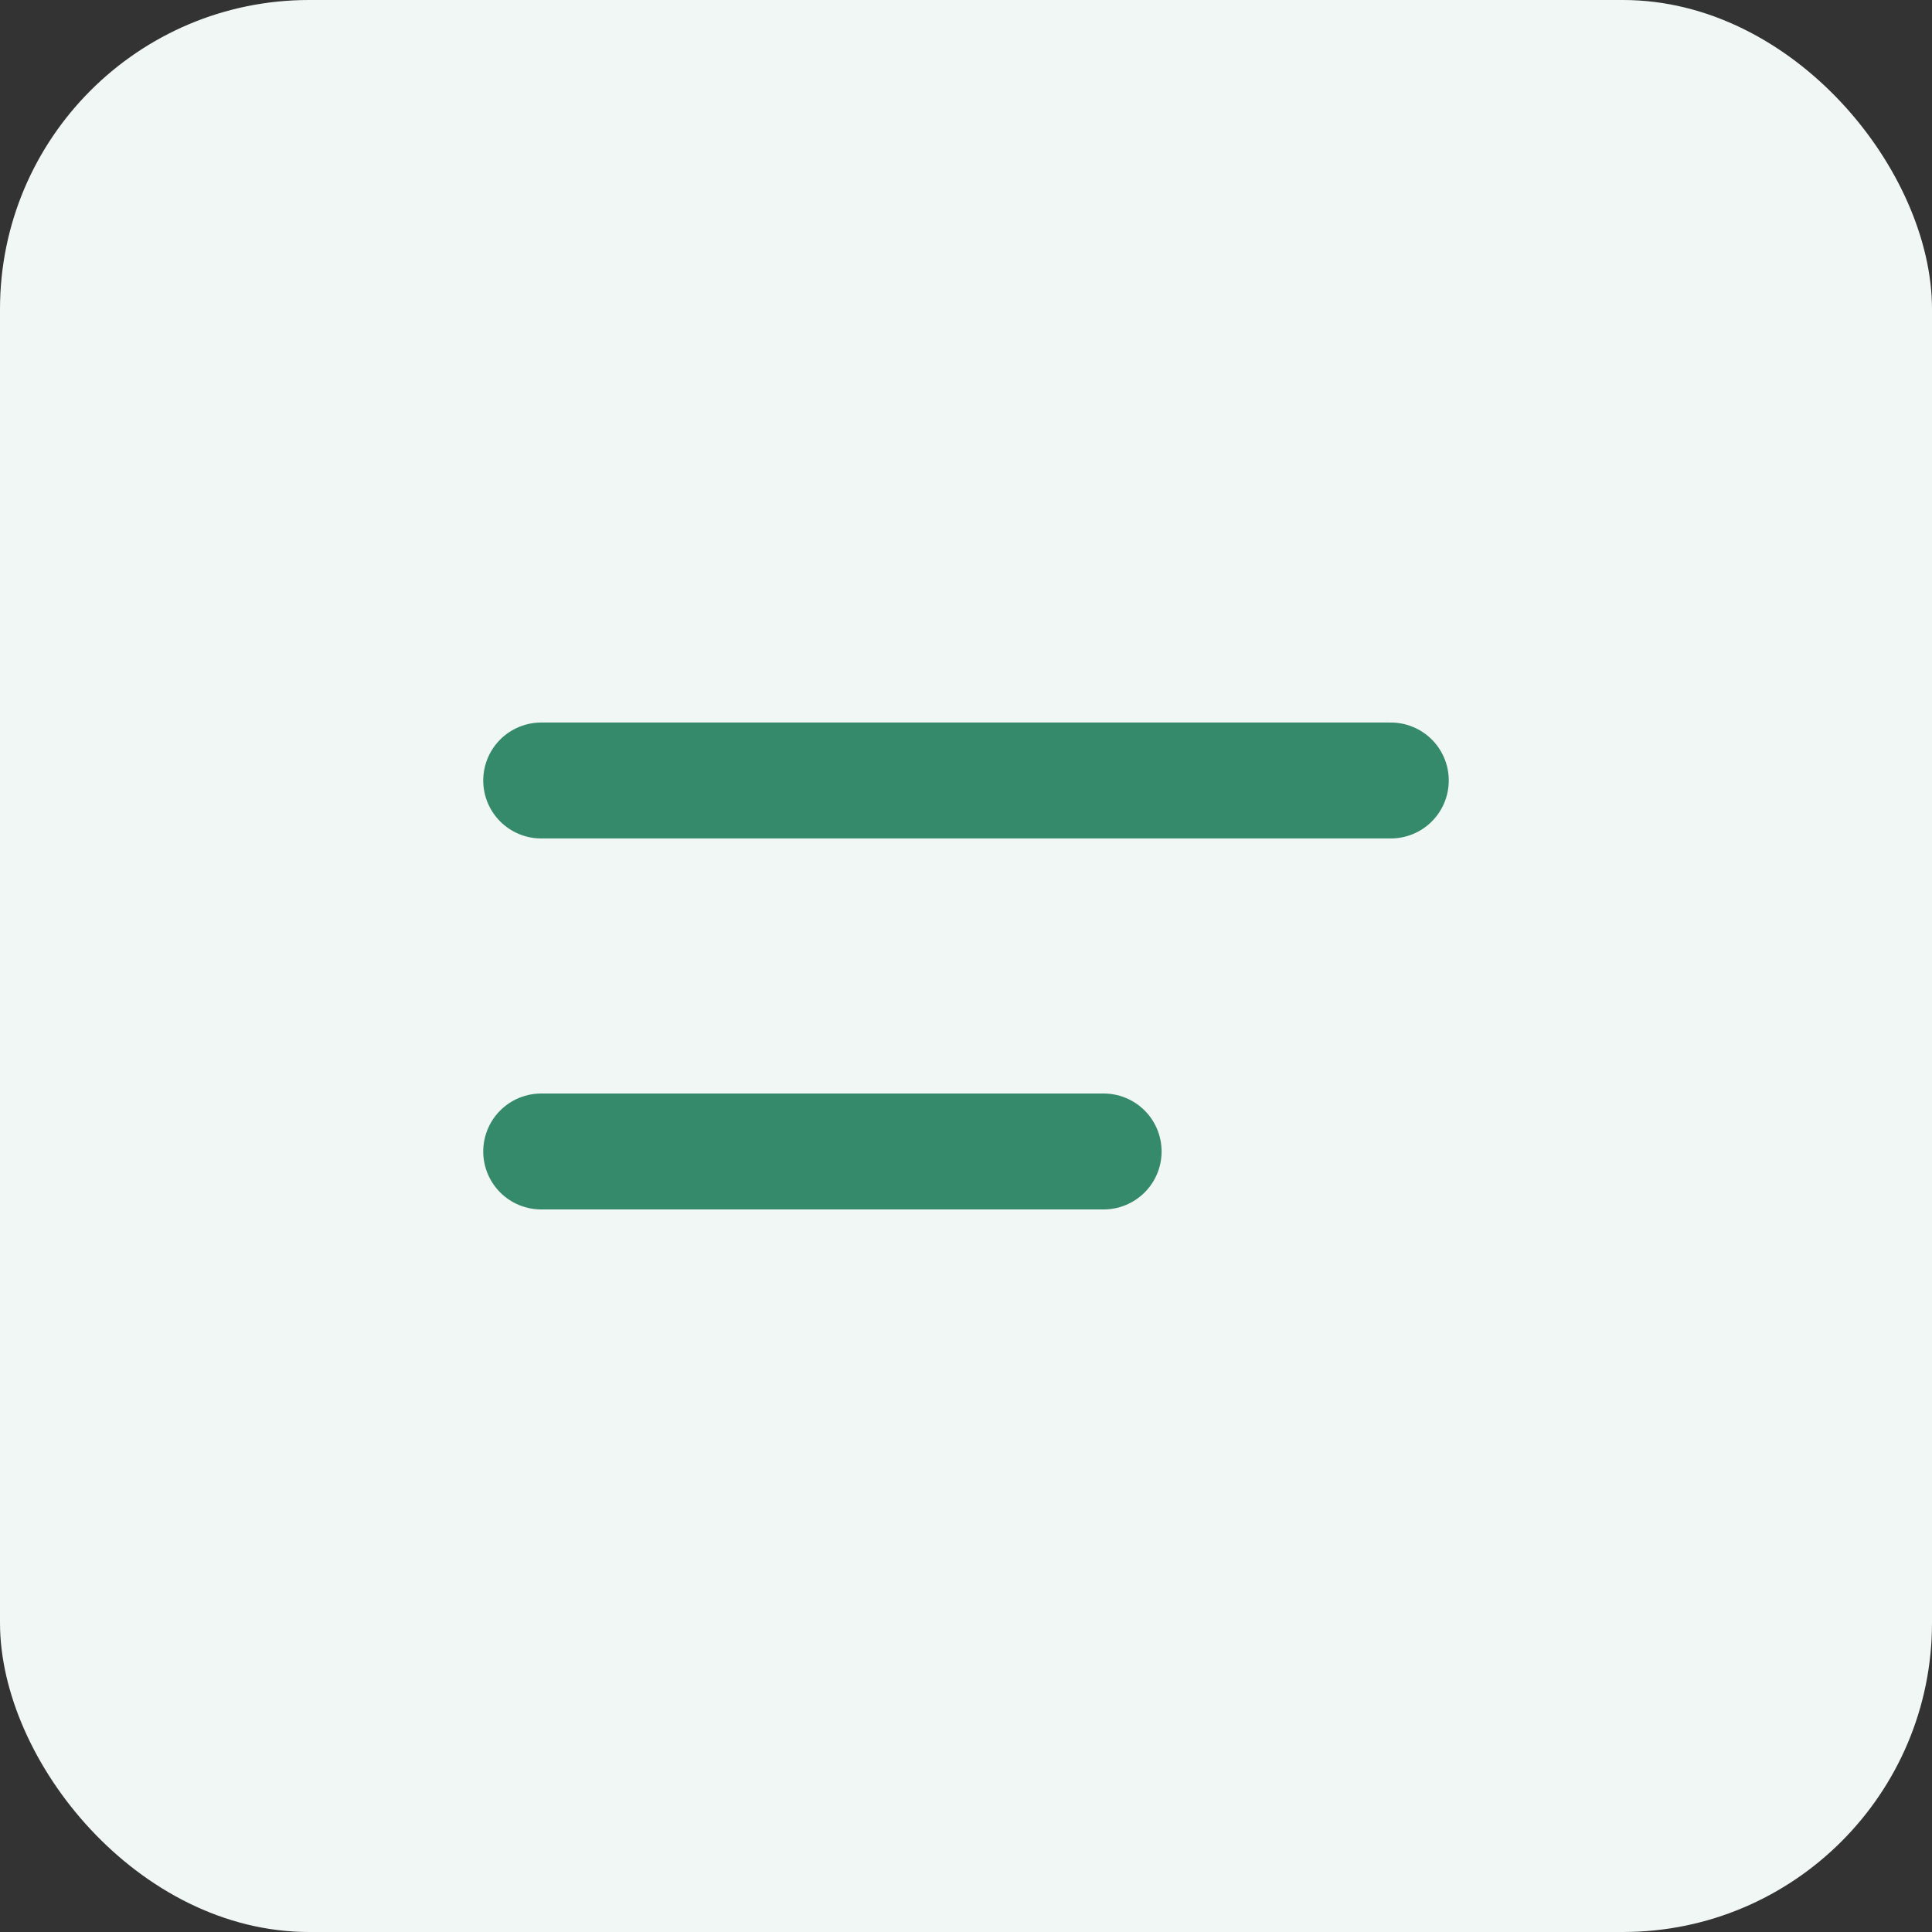
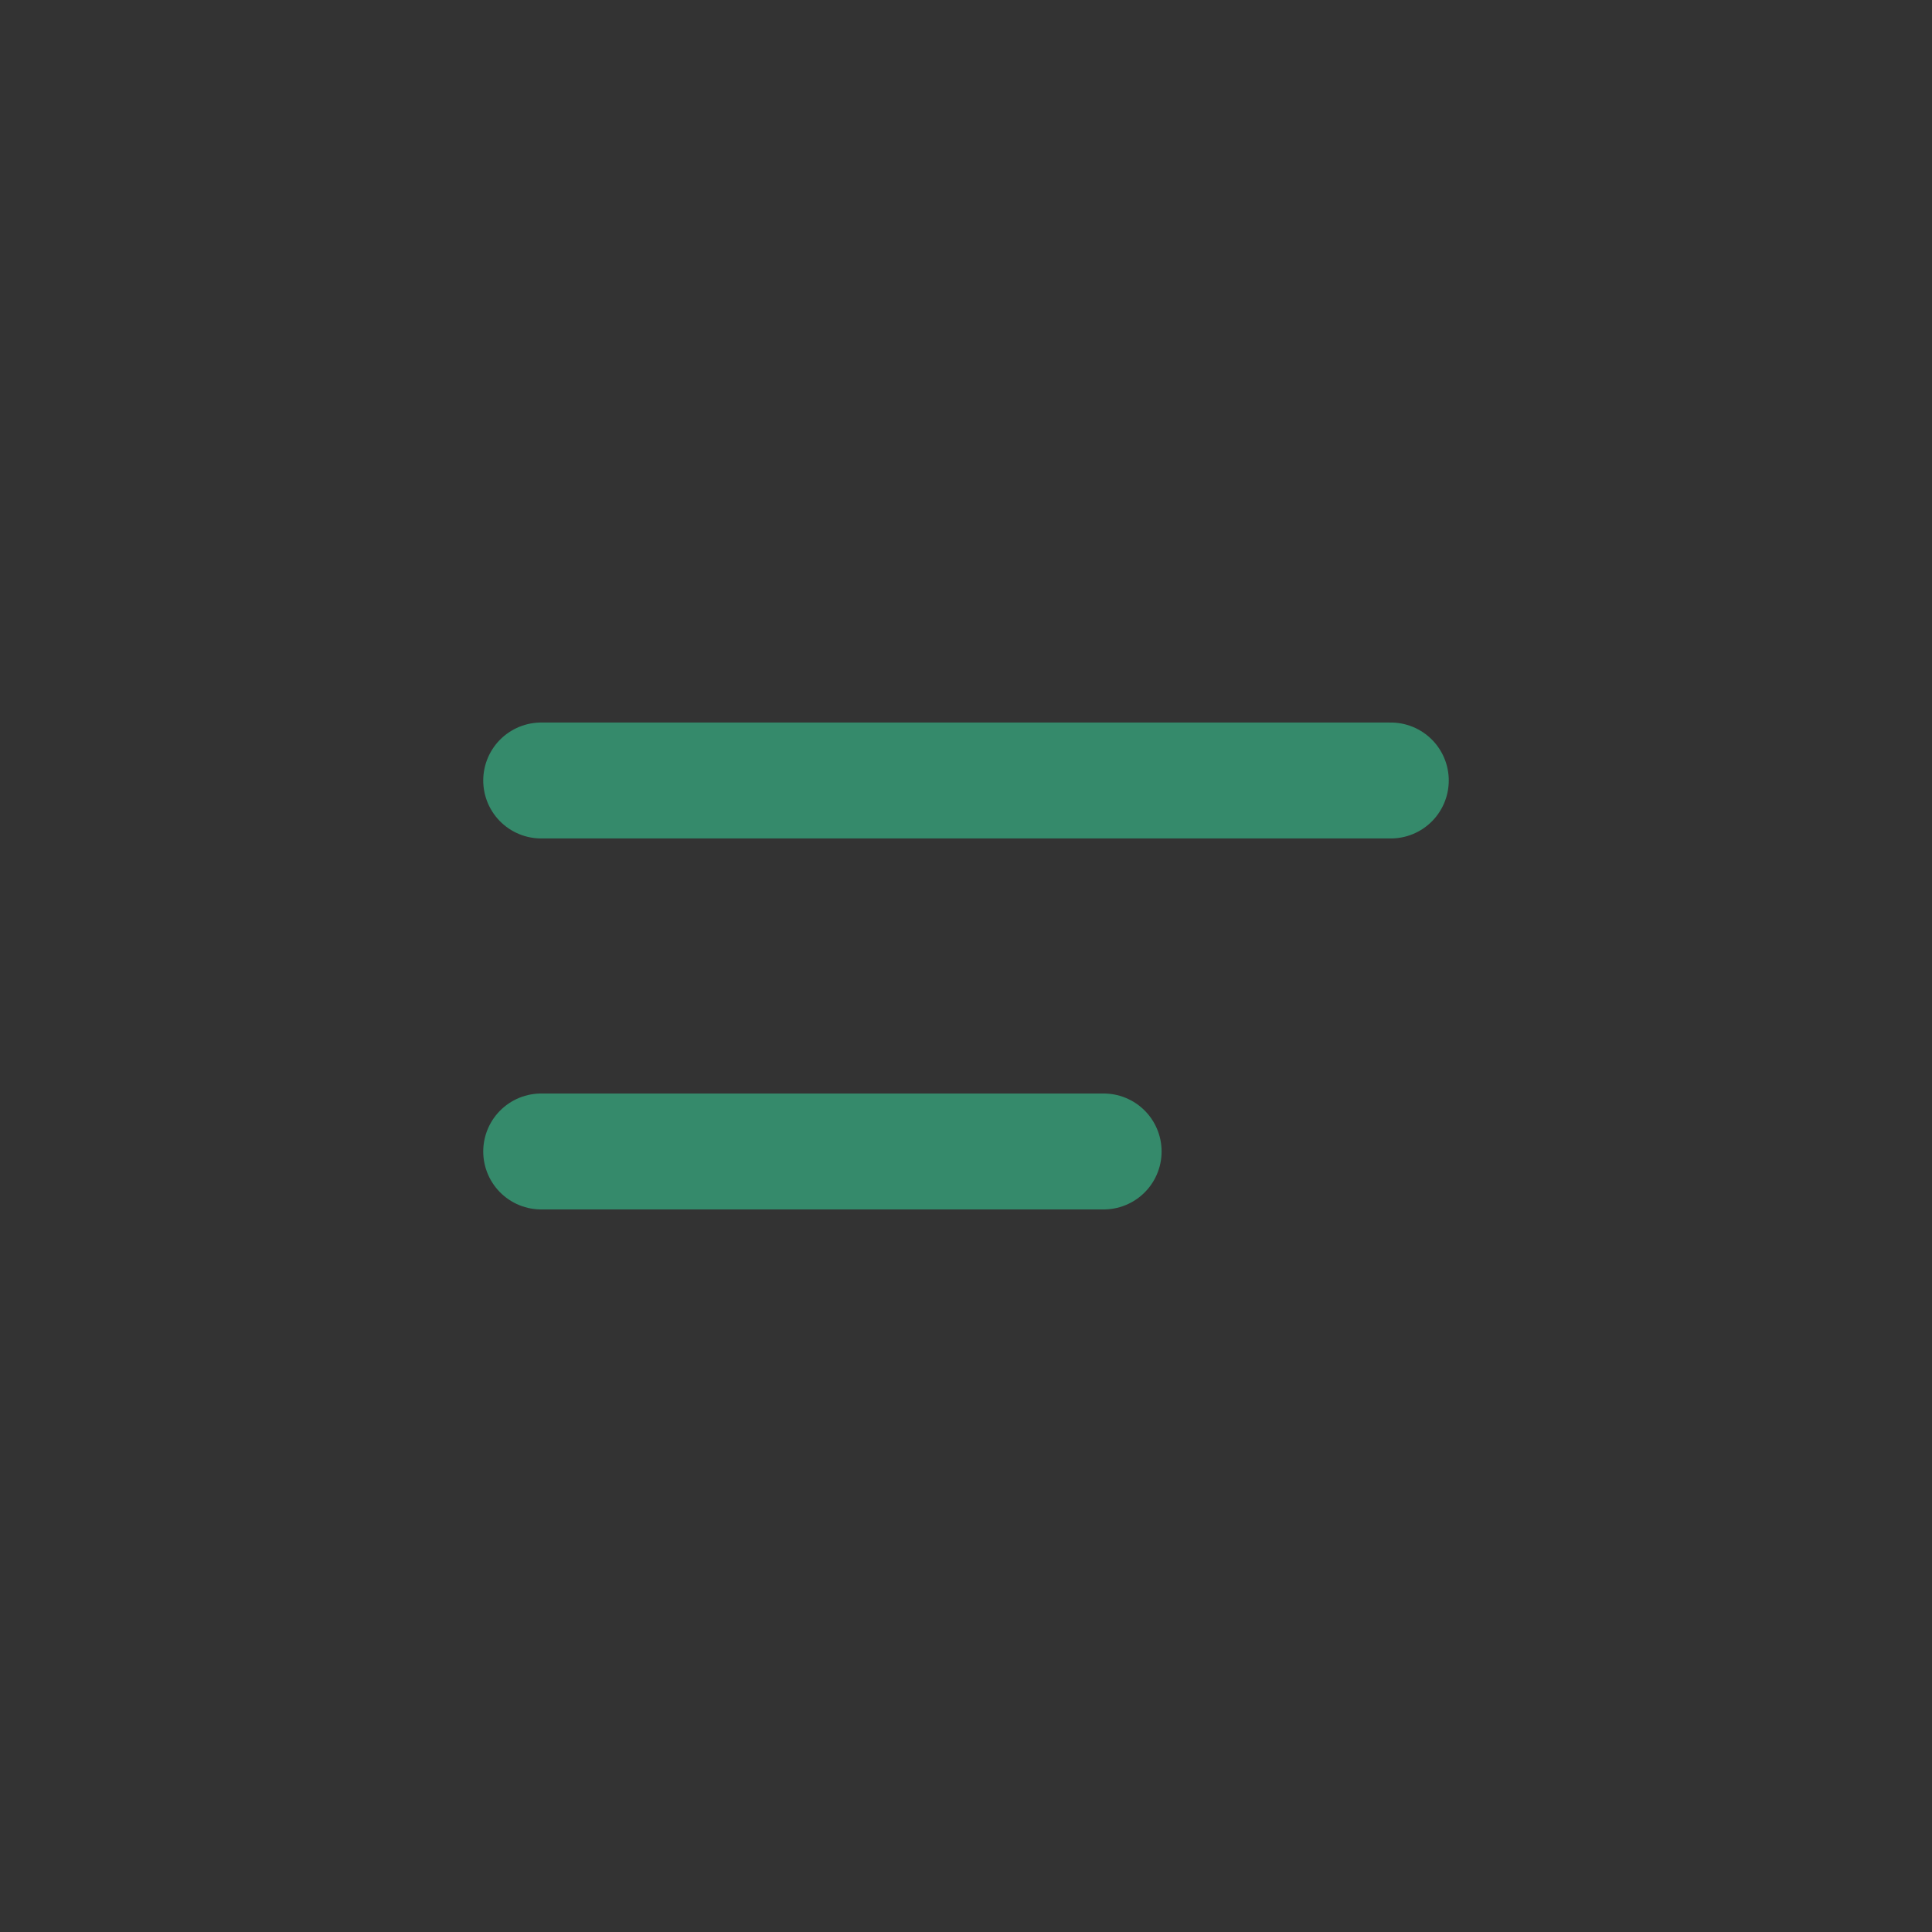
<svg xmlns="http://www.w3.org/2000/svg" fill="none" height="100%" overflow="visible" preserveAspectRatio="none" style="display: block;" viewBox="0 0 50 50" width="100%">
  <rect x="0" y="0" width="50" height="50" fill="#333333" stroke="none" />
  <g id="Burger">
-     <rect fill="#F1F7F5" height="50" rx="8" width="50" />
    <path d="M14.006 20.199H35.994M14.006 29.8H28.562" id="Burger_2" stroke="#358A6B" stroke-linecap="round" stroke-width="3" />
  </g>
</svg>